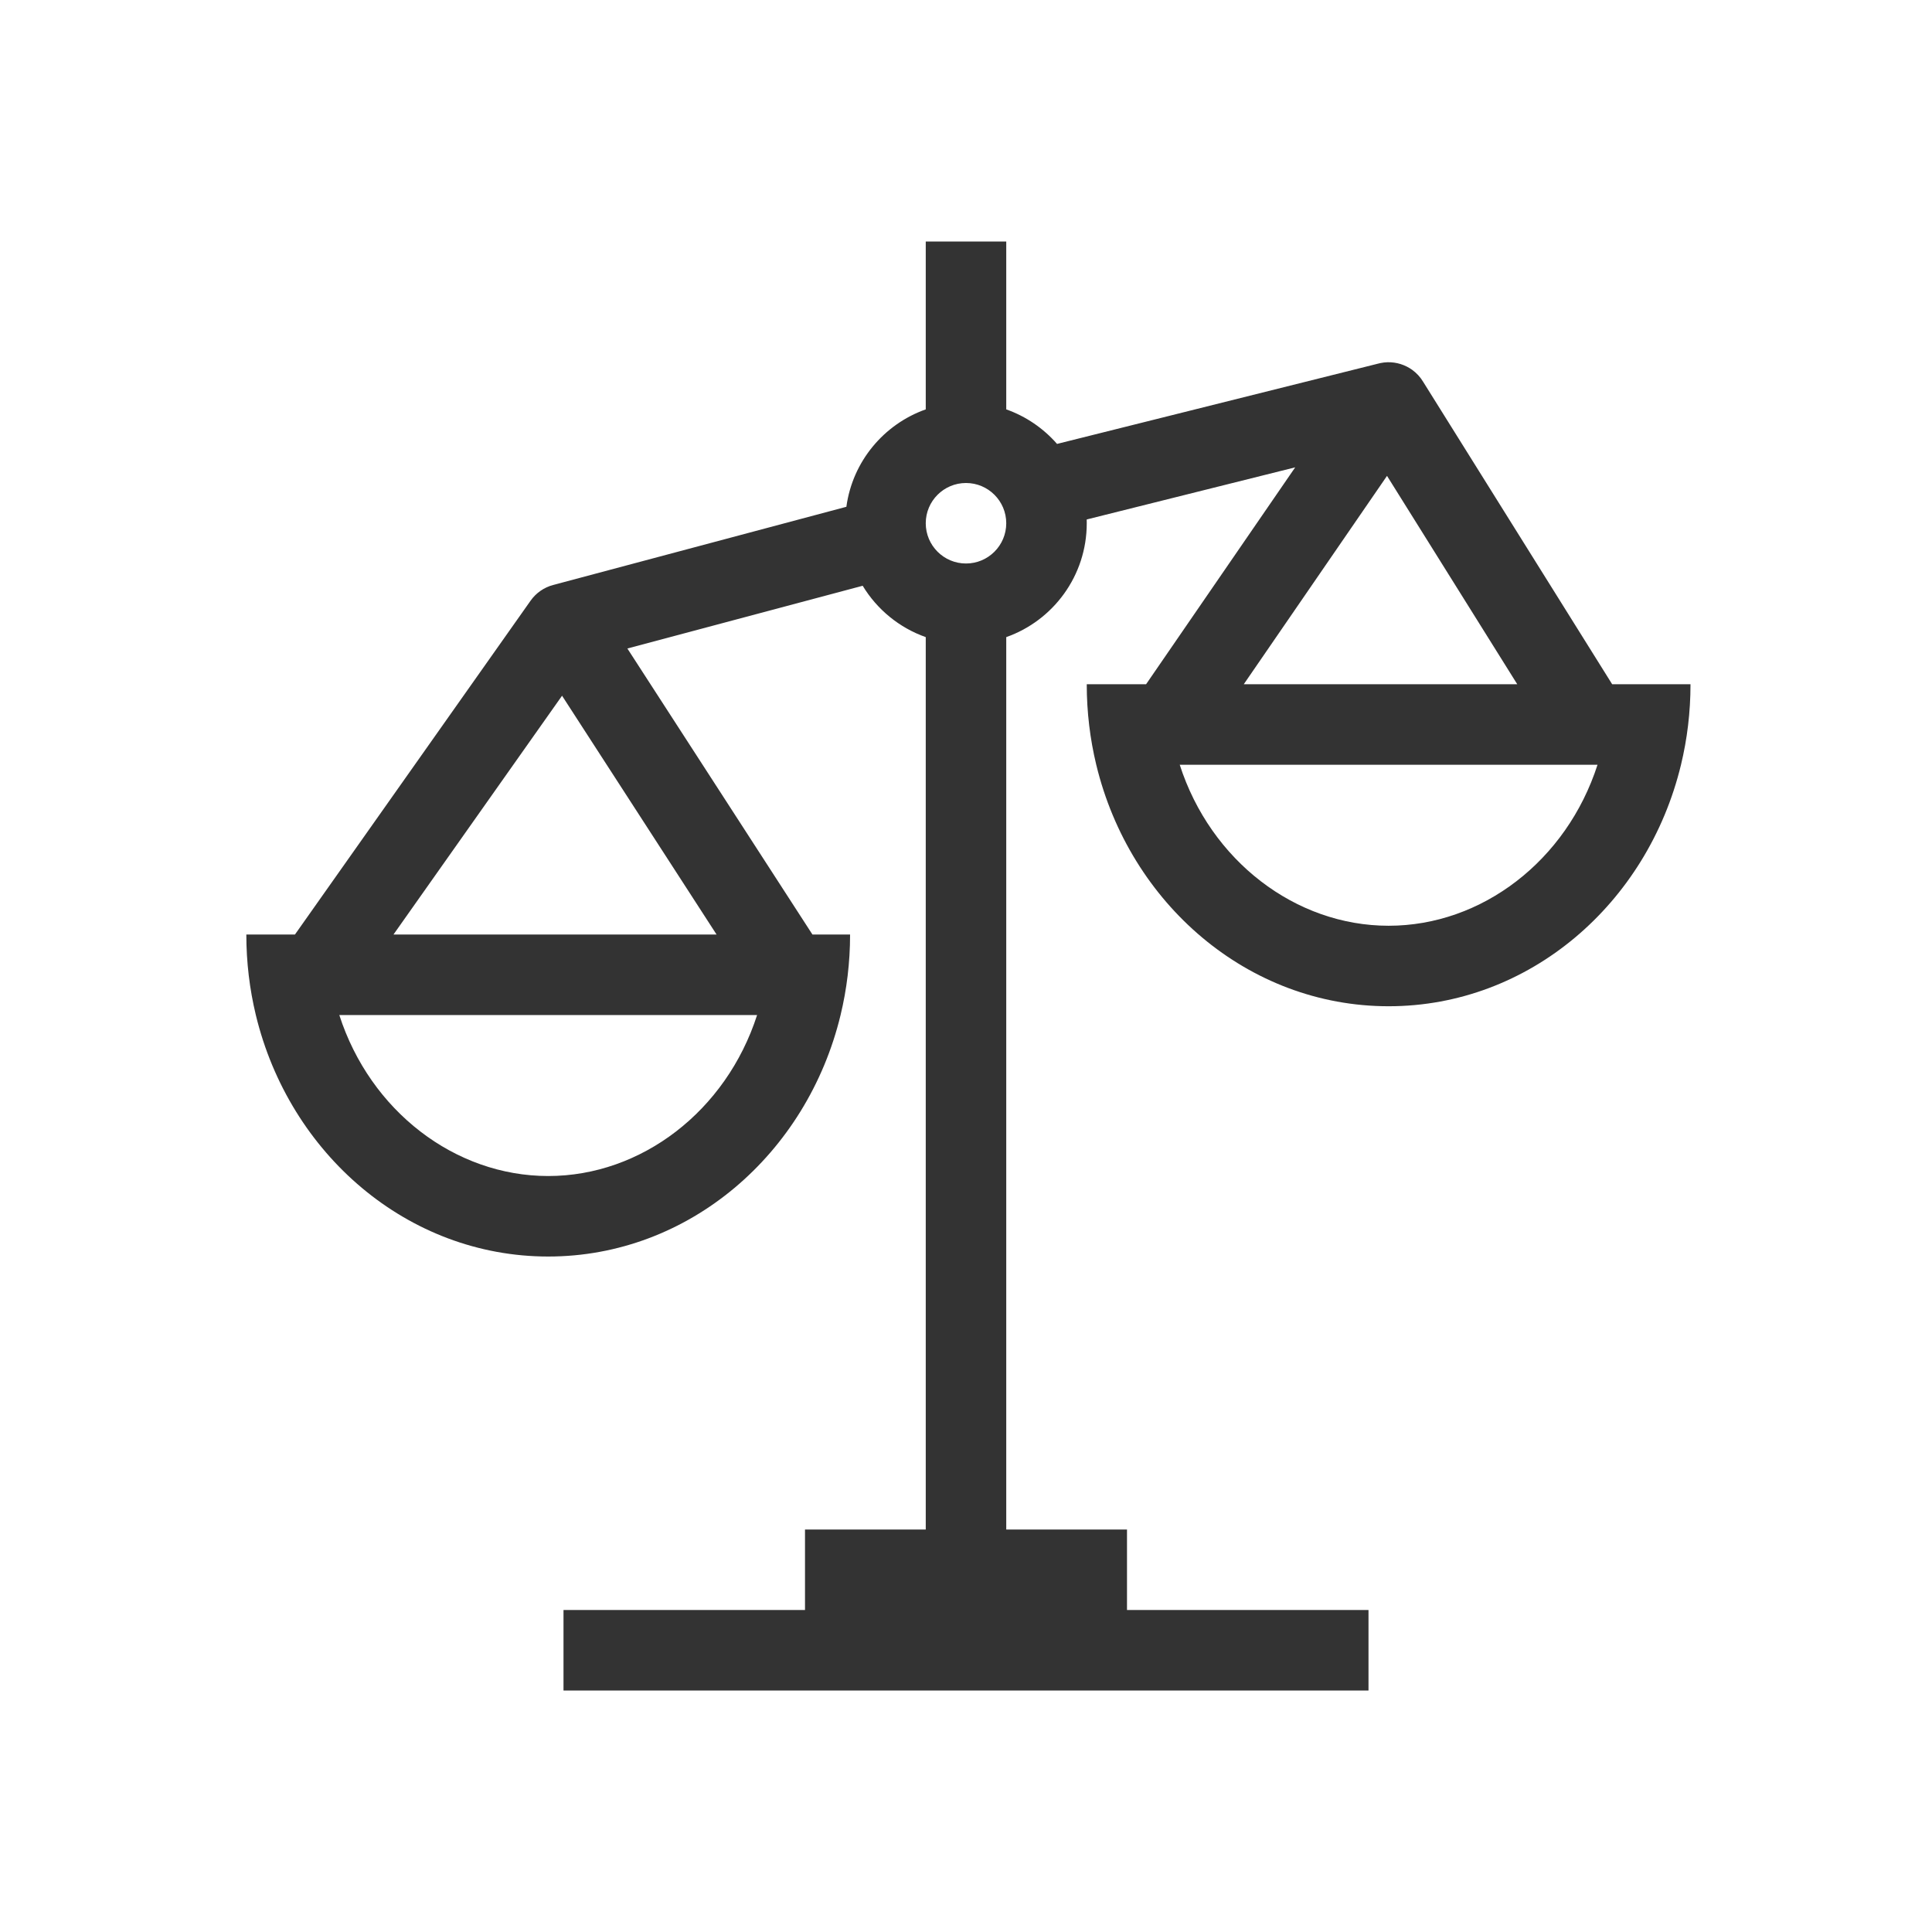
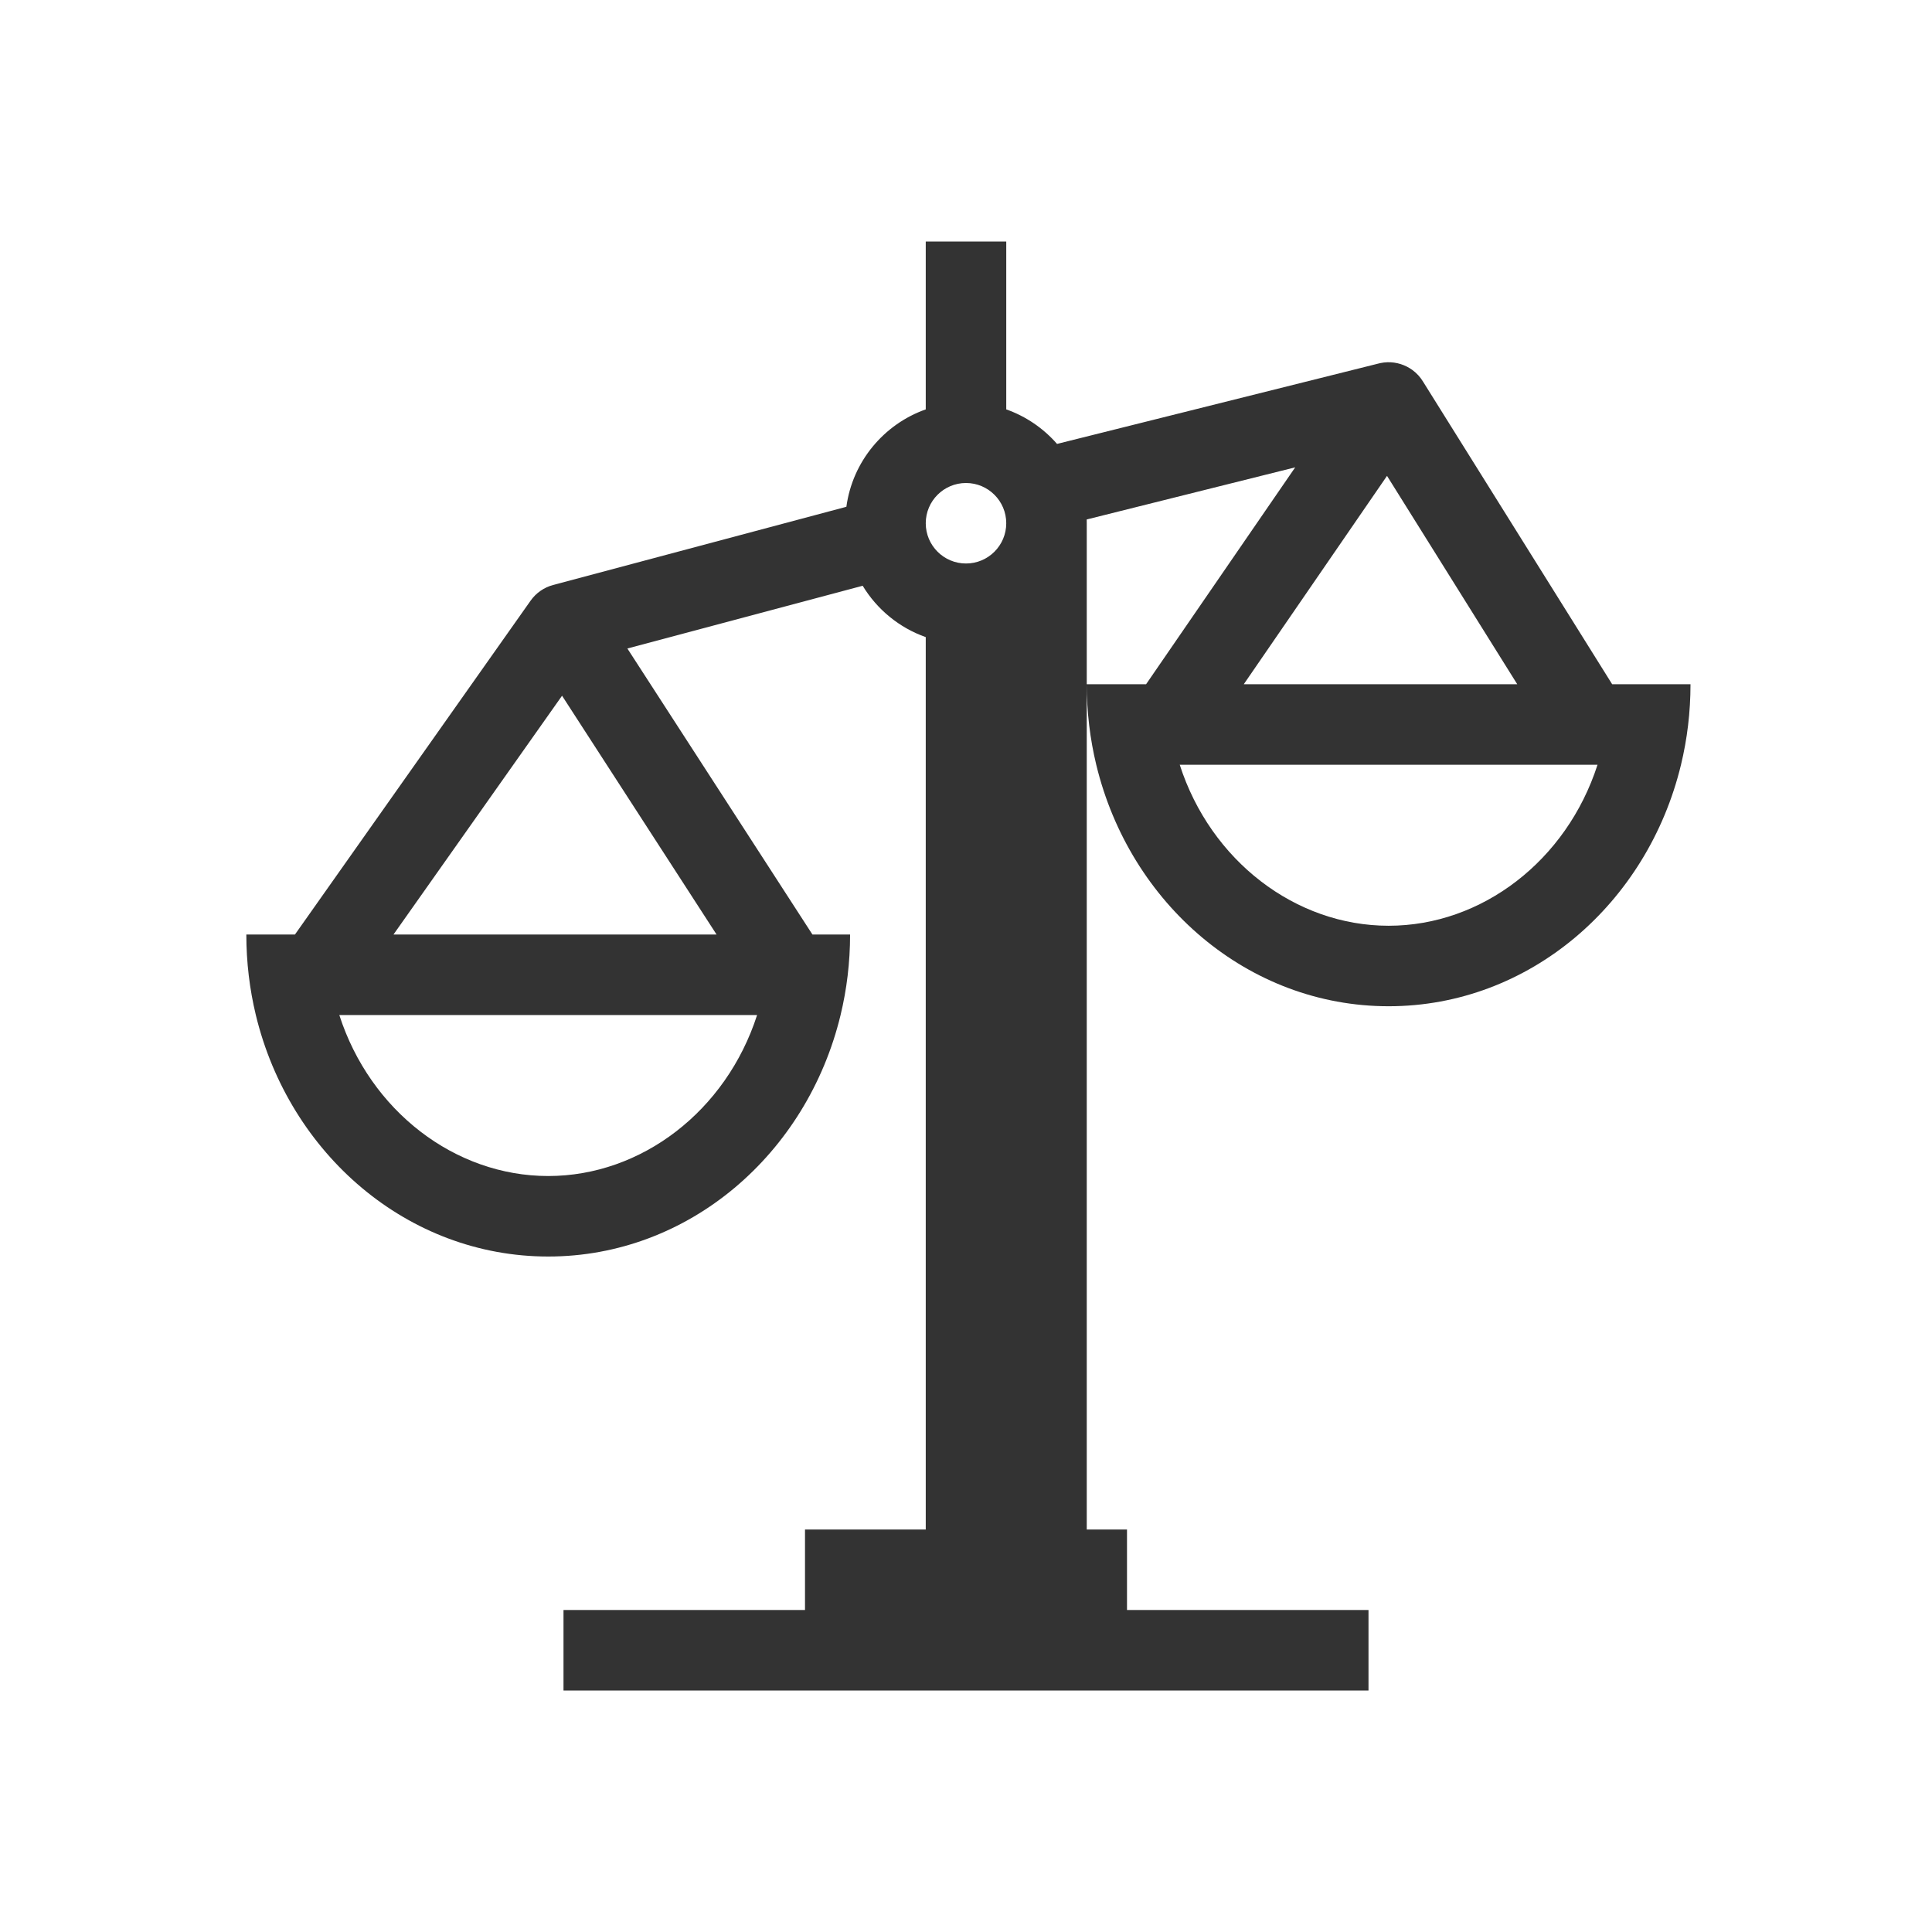
<svg xmlns="http://www.w3.org/2000/svg" width="48" height="48" viewBox="0 0 48 48" fill="none">
-   <path fill-rule="evenodd" clip-rule="evenodd" d="M25 10.171C25.492 10.345 25.925 10.643 26.262 11.029L34.252 9.031C34.268 9.027 34.283 9.024 34.299 9.02C34.528 8.973 34.756 9.009 34.952 9.108C34.997 9.131 35.041 9.157 35.083 9.187C35.194 9.267 35.289 9.369 35.36 9.489L40.054 17H42V17.003C42 17.692 41.918 18.362 41.764 19C40.931 22.451 37.995 25 34.5 25C31.005 25 28.069 22.451 27.236 19C27.082 18.361 27 17.691 27 17L28.474 17L32.179 11.611L26.999 12.906C27 12.937 27 12.969 27 13C27 14.306 26.165 15.418 25 15.829V38H28V40H34V42H14V40H20V38H23V15.829C22.342 15.597 21.789 15.141 21.433 14.553L15.587 16.112L20.185 23.218H21.12L21.12 23.221C21.12 23.91 21.038 24.579 20.884 25.218C20.051 28.668 17.115 31.218 13.62 31.218C10.125 31.218 7.189 28.668 6.356 25.218C6.202 24.578 6.12 23.908 6.12 23.218L7.328 23.218L13.183 14.923C13.318 14.732 13.516 14.594 13.742 14.534L21.028 12.591C21.181 11.466 21.959 10.539 23 10.171V6H25V10.171ZM37.696 17L34.46 11.823L30.901 17L37.696 17ZM17.803 23.218L13.964 17.285L9.776 23.218L17.803 23.218ZM39.69 19C38.921 21.385 36.816 23 34.5 23C32.184 23 30.079 21.385 29.31 19L39.69 19ZM18.81 25.218C18.041 27.603 15.936 29.218 13.62 29.218C11.304 29.218 9.199 27.603 8.43 25.218L18.81 25.218ZM24 14C24.552 14 25 13.552 25 13C25 12.448 24.552 12 24 12C23.448 12 23 12.448 23 13C23 13.552 23.448 14 24 14Z" fill="#333333" />
+   <path fill-rule="evenodd" clip-rule="evenodd" d="M25 10.171C25.492 10.345 25.925 10.643 26.262 11.029L34.252 9.031C34.268 9.027 34.283 9.024 34.299 9.02C34.528 8.973 34.756 9.009 34.952 9.108C34.997 9.131 35.041 9.157 35.083 9.187C35.194 9.267 35.289 9.369 35.36 9.489L40.054 17H42V17.003C42 17.692 41.918 18.362 41.764 19C40.931 22.451 37.995 25 34.5 25C31.005 25 28.069 22.451 27.236 19C27.082 18.361 27 17.691 27 17L28.474 17L32.179 11.611L26.999 12.906C27 12.937 27 12.969 27 13V38H28V40H34V42H14V40H20V38H23V15.829C22.342 15.597 21.789 15.141 21.433 14.553L15.587 16.112L20.185 23.218H21.12L21.12 23.221C21.12 23.91 21.038 24.579 20.884 25.218C20.051 28.668 17.115 31.218 13.62 31.218C10.125 31.218 7.189 28.668 6.356 25.218C6.202 24.578 6.12 23.908 6.12 23.218L7.328 23.218L13.183 14.923C13.318 14.732 13.516 14.594 13.742 14.534L21.028 12.591C21.181 11.466 21.959 10.539 23 10.171V6H25V10.171ZM37.696 17L34.46 11.823L30.901 17L37.696 17ZM17.803 23.218L13.964 17.285L9.776 23.218L17.803 23.218ZM39.69 19C38.921 21.385 36.816 23 34.5 23C32.184 23 30.079 21.385 29.31 19L39.69 19ZM18.81 25.218C18.041 27.603 15.936 29.218 13.62 29.218C11.304 29.218 9.199 27.603 8.43 25.218L18.81 25.218ZM24 14C24.552 14 25 13.552 25 13C25 12.448 24.552 12 24 12C23.448 12 23 12.448 23 13C23 13.552 23.448 14 24 14Z" fill="#333333" />
</svg>